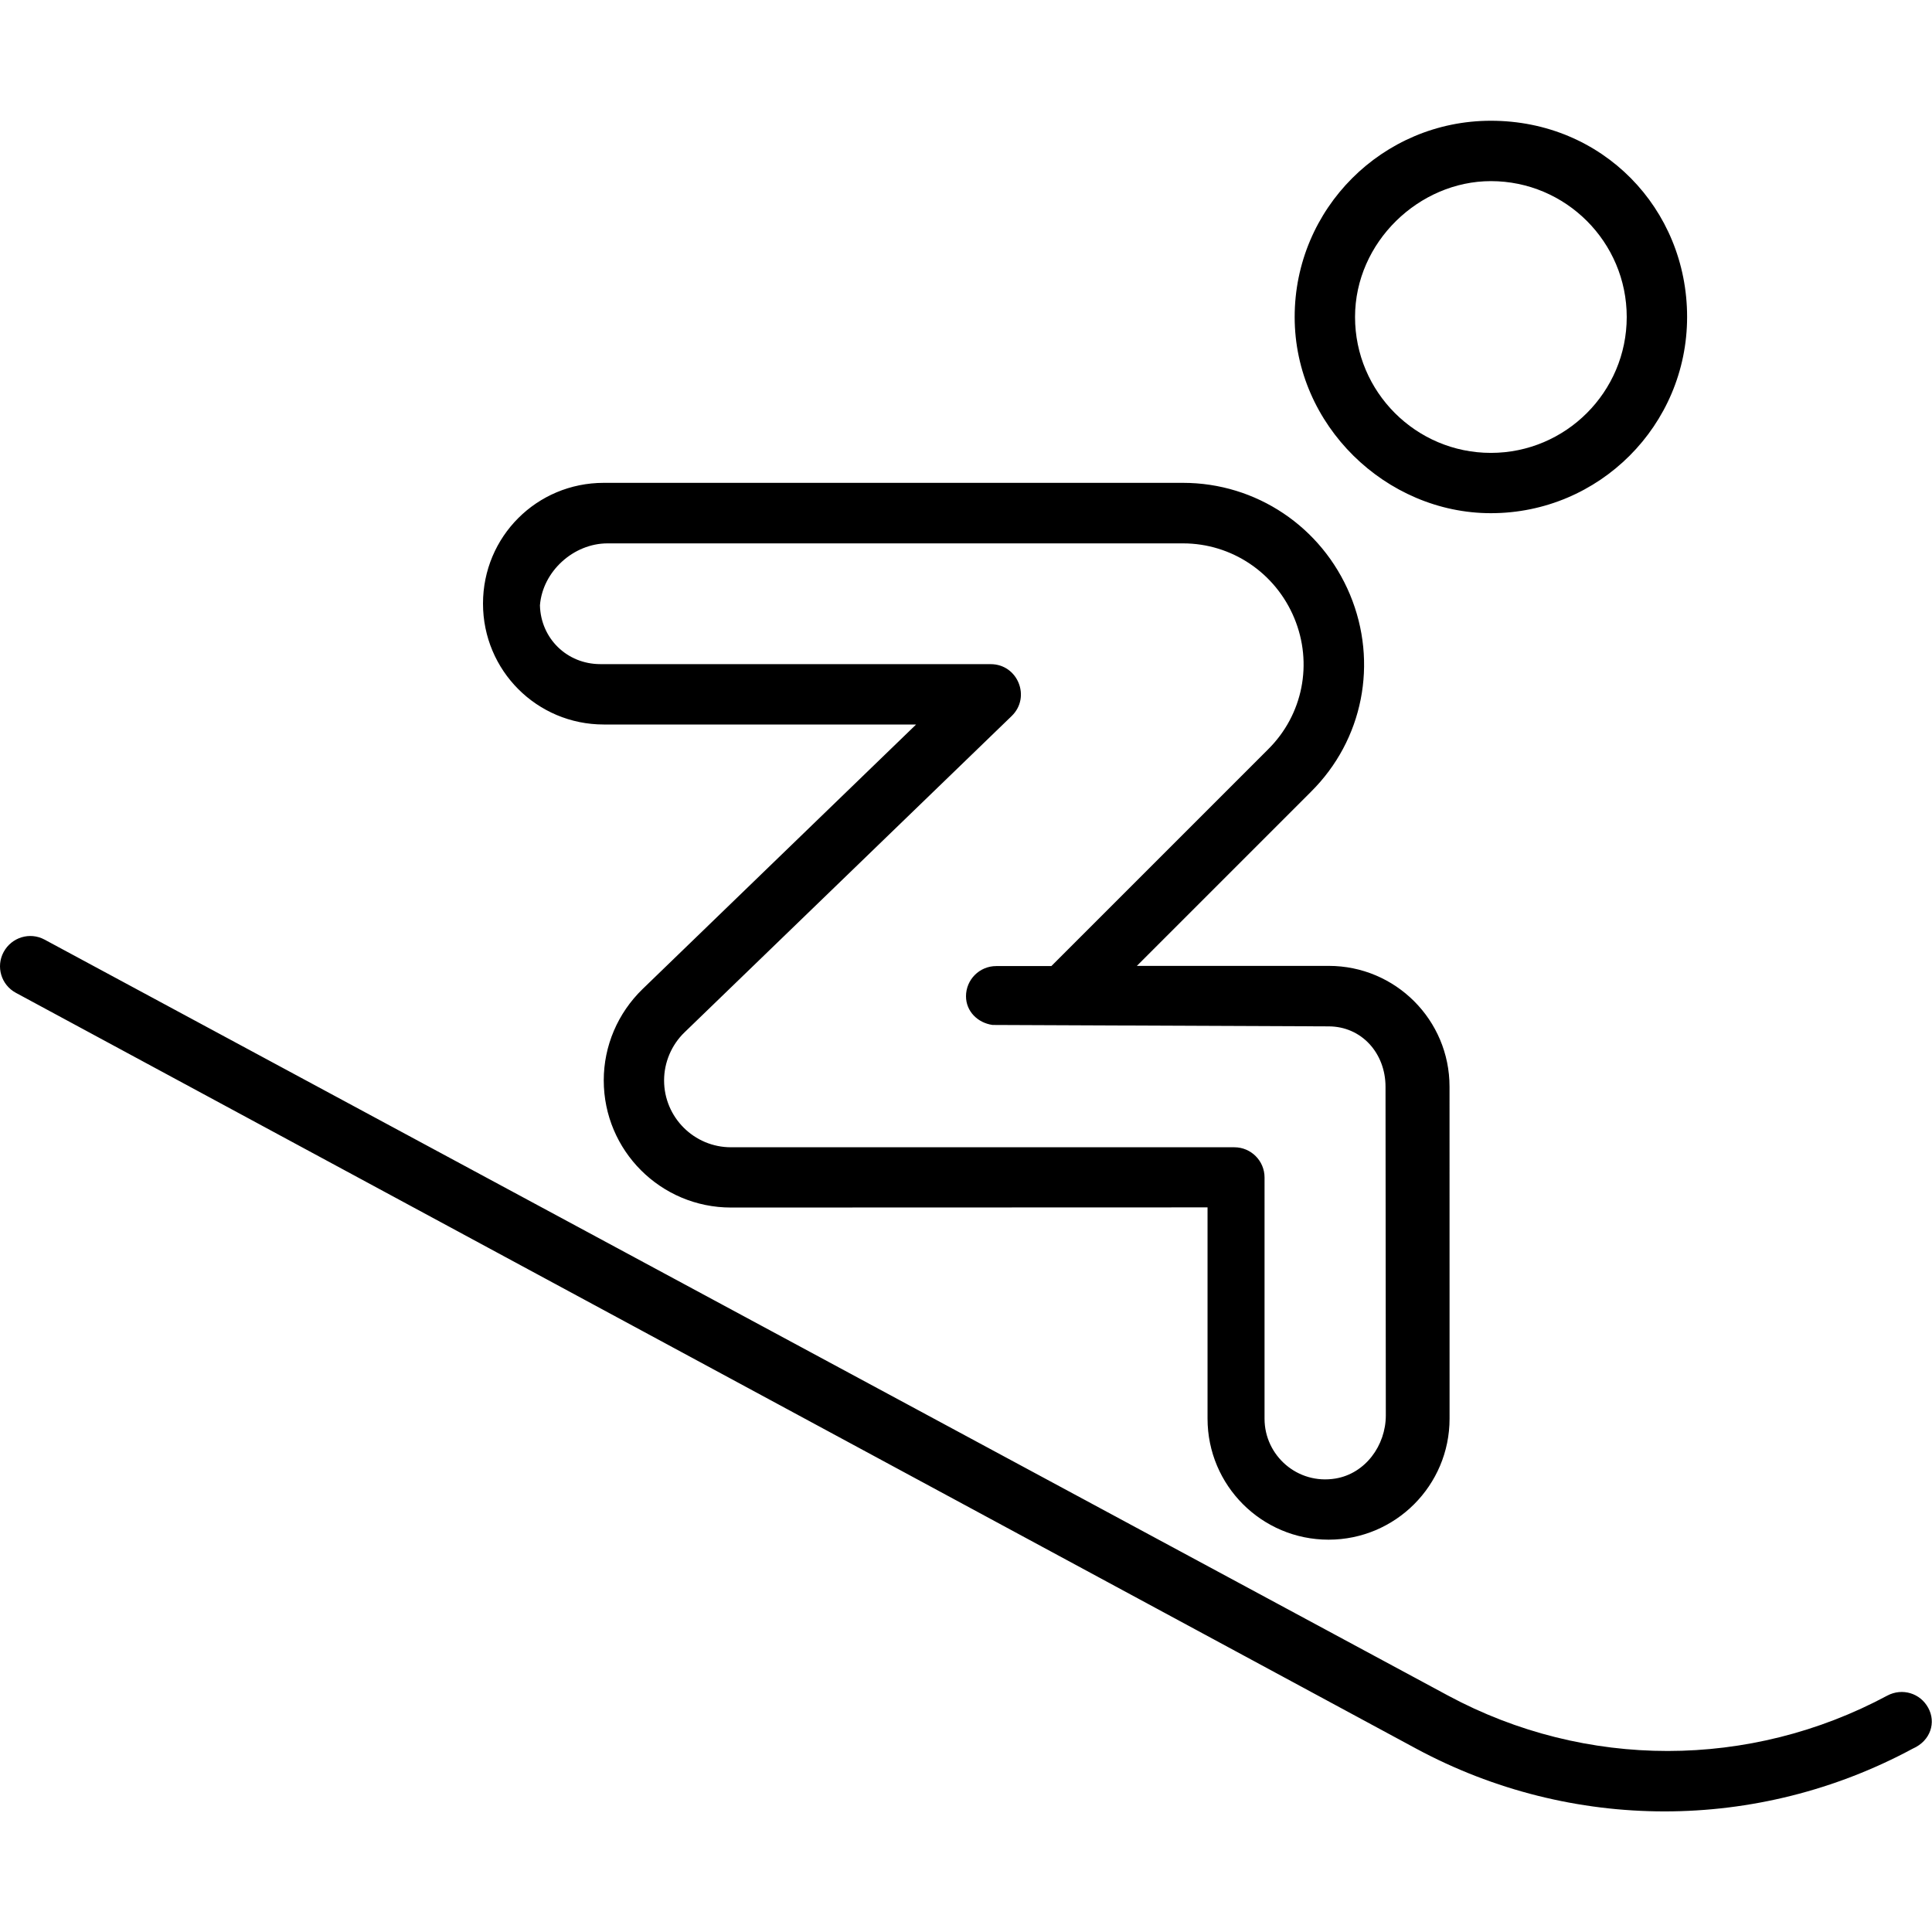
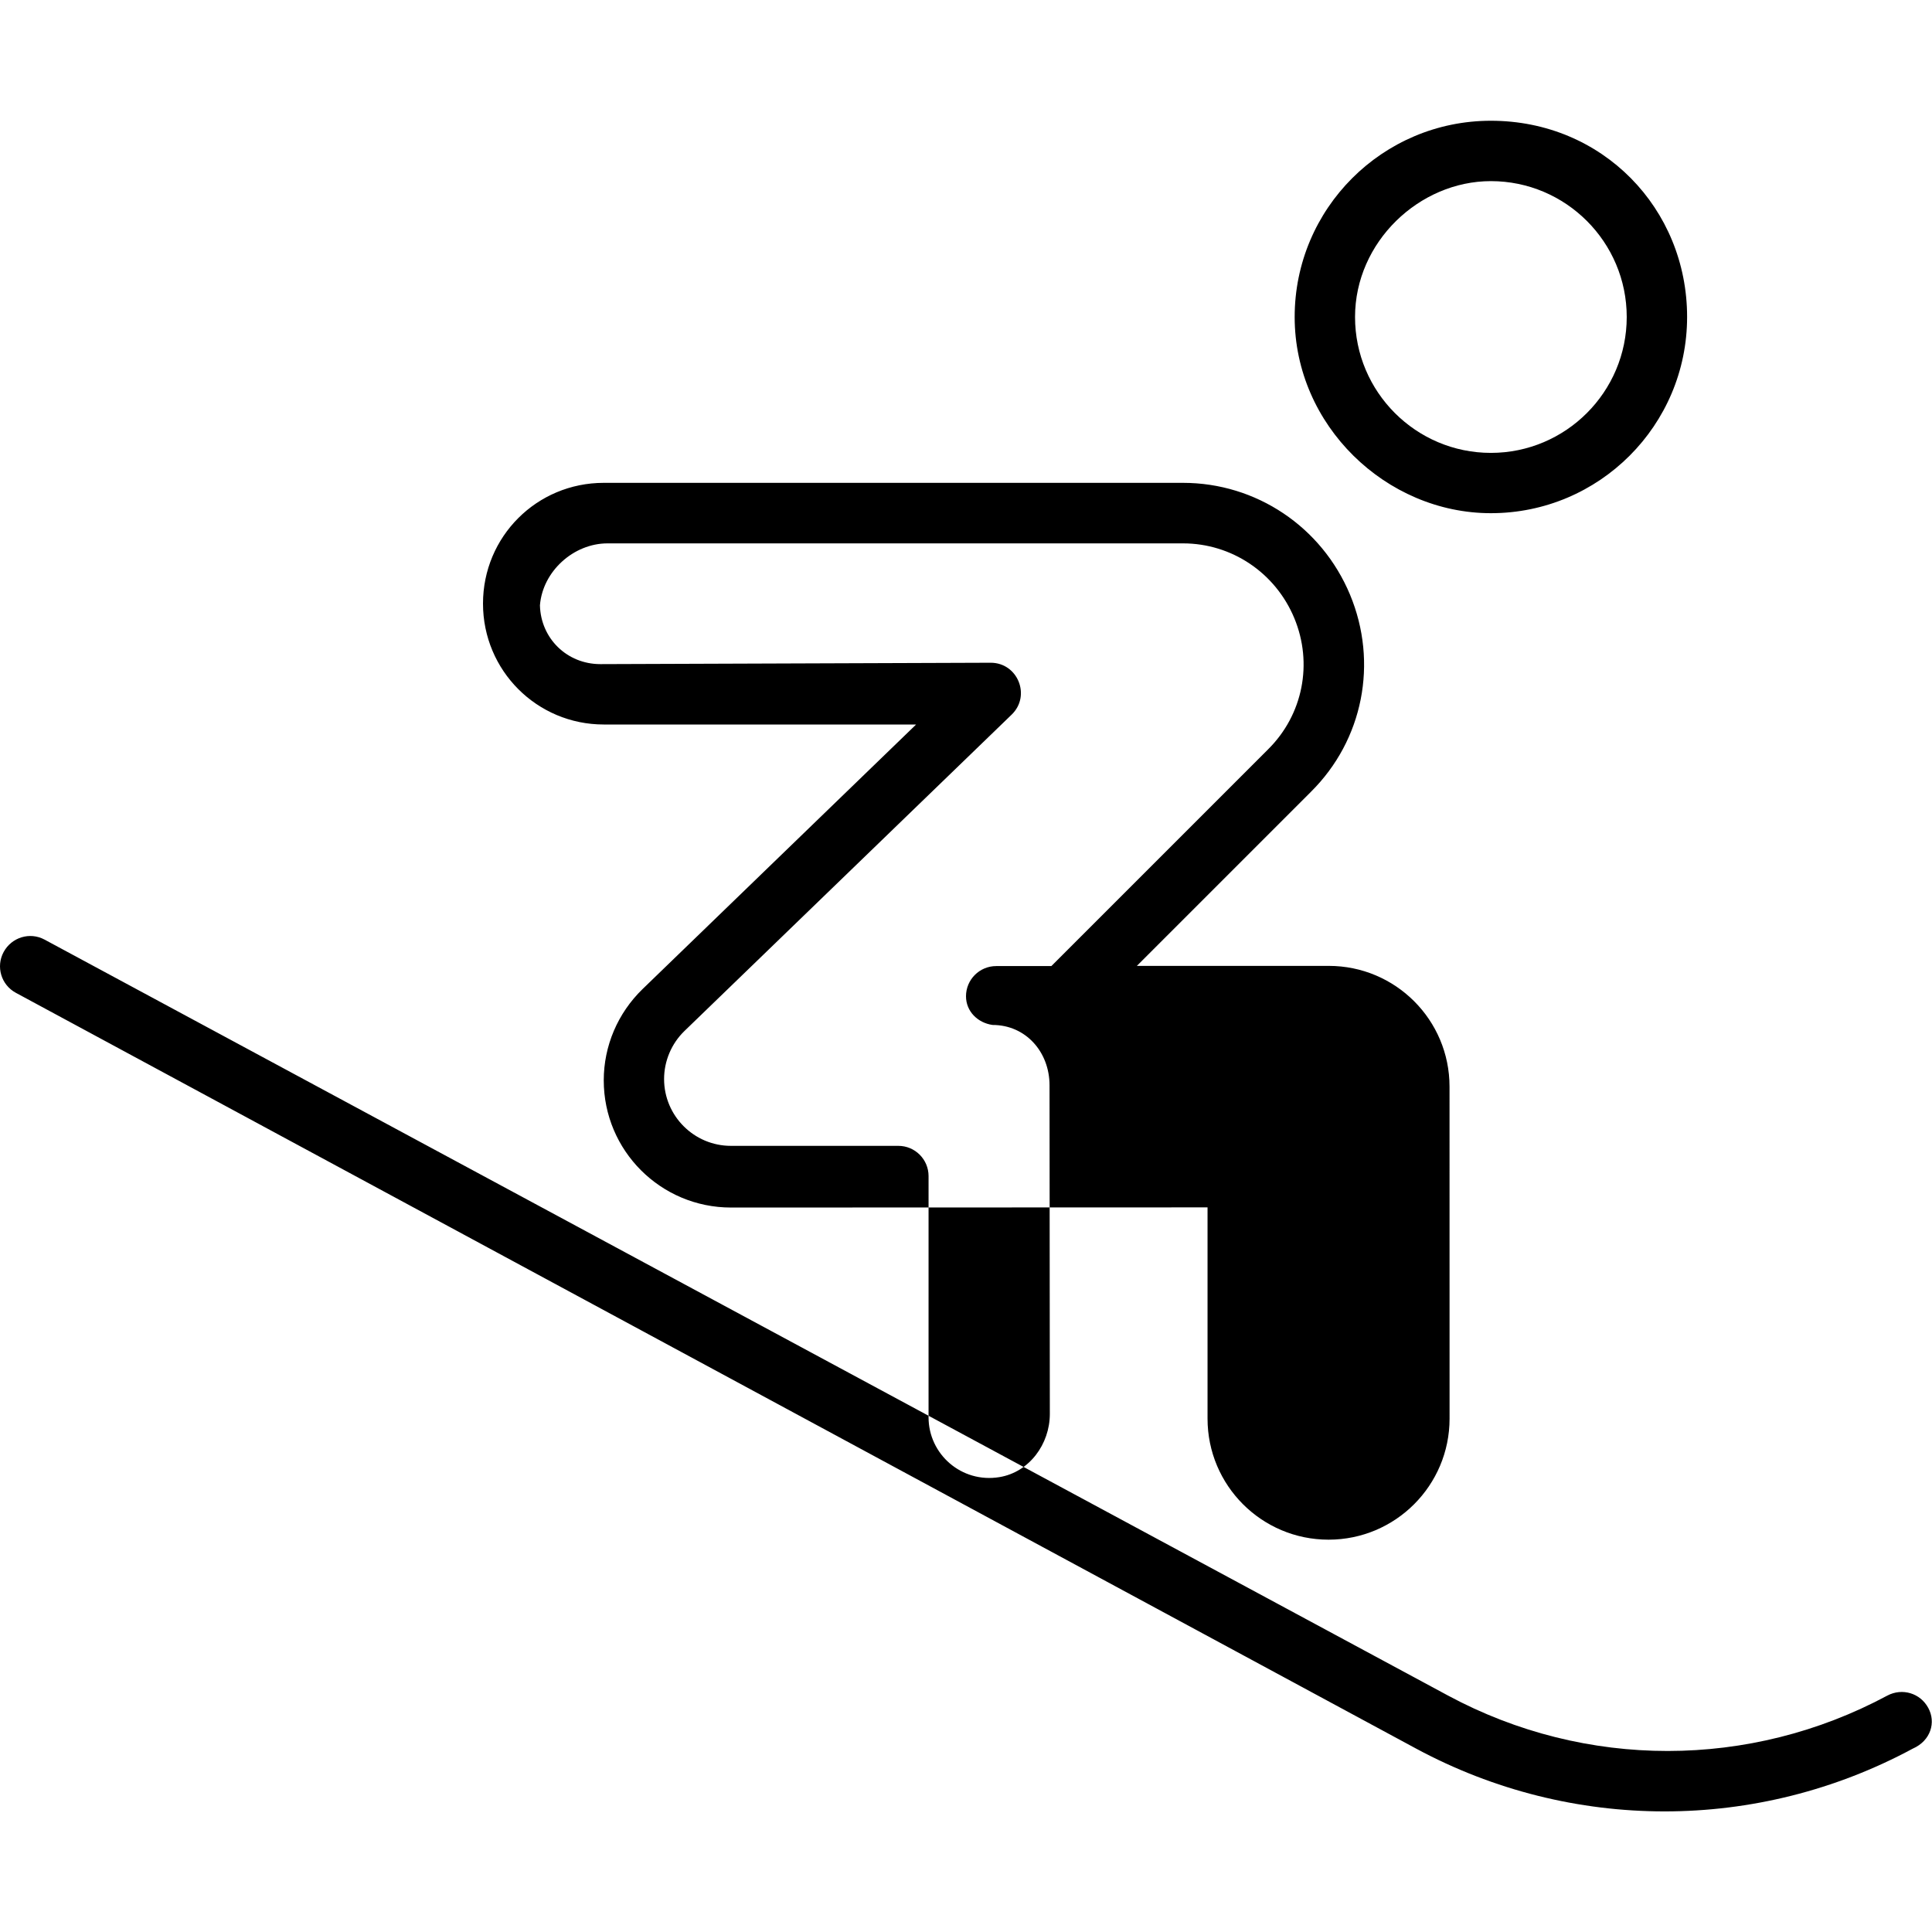
<svg xmlns="http://www.w3.org/2000/svg" viewBox="0 0 512 512">
-   <path d="M395.1 136c28.71 0 52-23.29 52-52.01C447.1 55.29 424.7 32 395.1 32c-28.71 0-52 23.29-52 52.01C343.1 112.7 367.3 136 395.1 136zM395.1 48c19.85 0 36 16.15 36 36.01c0 19.85-16.15 36.01-36 36.01c-19.85 0-36-16.15-36-36.01C359.1 64.15 376.1 48 395.1 48zM160 192h82.78L170.3 262.1C163.7 268.5 160 277.2 160 286.3c0 18.62 15.09 33.71 33.71 33.71l126.3-.041l0 55.98c0 17.72 14.36 32.08 32.07 32.08c17.71 0 32.07-14.36 32.07-32.08l-.012-87.98c0-17.68-14.33-32-32-32h-50.86l46.12-46.12c13.88-13.75 17.87-34.25 10.37-52.26c-7.502-18-24.88-29.63-44.26-29.63H160c-17.75 0-32 14.25-32 32S142.3 192 160 192zM161 144h152.5c12.91 0 24.48 7.766 29.49 19.78c5.002 12.01 2.307 25.64-6.92 34.79l-57.45 57.45H264c-4.422 0-8 3.594-8 8.002c0 4.031 3.143 7.059 7.037 7.602l89.04 .375c8.822 0 15.1 7.177 15.1 16l.08 87.08c0 8.008-5.453 15.45-13.36 16.75c-10.05 1.656-18.78-6.096-18.78-15.85l.002-63.93c0-4.418-3.584-8.011-8.002-8.011H193.7c-9.762 0-17.71-7.943-17.71-17.71c0-4.771 1.969-9.414 5.4-12.73l86.71-83.84c5.17-5 1.631-13.75-5.561-13.75L159.1 176c-8.836 0-15.79-6.8-16.01-15.58C143.8 151.4 152 144 161 144zM511 452.6c-2.109-3.906-6.891-5.346-10.84-3.25c-36.42 19.54-79.95 19.6-116.4 0L11.8 249C7.896 246.9 3.068 248.4 .959 252.3c-2.094 3.875-.641 8.721 3.25 10.81l371.1 200.3c20.61 11.1 43.22 16.63 65.81 16.63c22.59 0 45.17-5.533 65.78-16.63C511.7 461.3 513.1 456.4 511 452.6z" />
+   <path d="M395.1 136c28.71 0 52-23.29 52-52.01C447.1 55.29 424.7 32 395.1 32c-28.71 0-52 23.29-52 52.01C343.1 112.7 367.3 136 395.1 136zM395.1 48c19.85 0 36 16.15 36 36.01c0 19.85-16.15 36.01-36 36.01c-19.85 0-36-16.15-36-36.01C359.1 64.15 376.1 48 395.1 48zM160 192h82.78L170.3 262.1C163.7 268.5 160 277.2 160 286.3c0 18.62 15.09 33.71 33.71 33.71l126.3-.041l0 55.98c0 17.72 14.36 32.08 32.07 32.08c17.71 0 32.07-14.36 32.07-32.08l-.012-87.98c0-17.68-14.33-32-32-32h-50.86l46.12-46.12c13.88-13.75 17.87-34.25 10.37-52.26c-7.502-18-24.88-29.63-44.26-29.63H160c-17.75 0-32 14.25-32 32S142.3 192 160 192zM161 144h152.5c12.91 0 24.48 7.766 29.49 19.78c5.002 12.01 2.307 25.64-6.92 34.79l-57.45 57.45H264c-4.422 0-8 3.594-8 8.002c0 4.031 3.143 7.059 7.037 7.602c8.822 0 15.1 7.177 15.1 16l.08 87.08c0 8.008-5.453 15.45-13.36 16.75c-10.05 1.656-18.78-6.096-18.78-15.85l.002-63.93c0-4.418-3.584-8.011-8.002-8.011H193.7c-9.762 0-17.71-7.943-17.71-17.71c0-4.771 1.969-9.414 5.4-12.73l86.71-83.84c5.17-5 1.631-13.75-5.561-13.75L159.1 176c-8.836 0-15.79-6.8-16.01-15.58C143.8 151.4 152 144 161 144zM511 452.6c-2.109-3.906-6.891-5.346-10.84-3.25c-36.42 19.54-79.95 19.6-116.4 0L11.8 249C7.896 246.9 3.068 248.4 .959 252.3c-2.094 3.875-.641 8.721 3.25 10.81l371.1 200.3c20.61 11.1 43.22 16.63 65.81 16.63c22.59 0 45.17-5.533 65.78-16.63C511.7 461.3 513.1 456.4 511 452.6z" />
</svg>